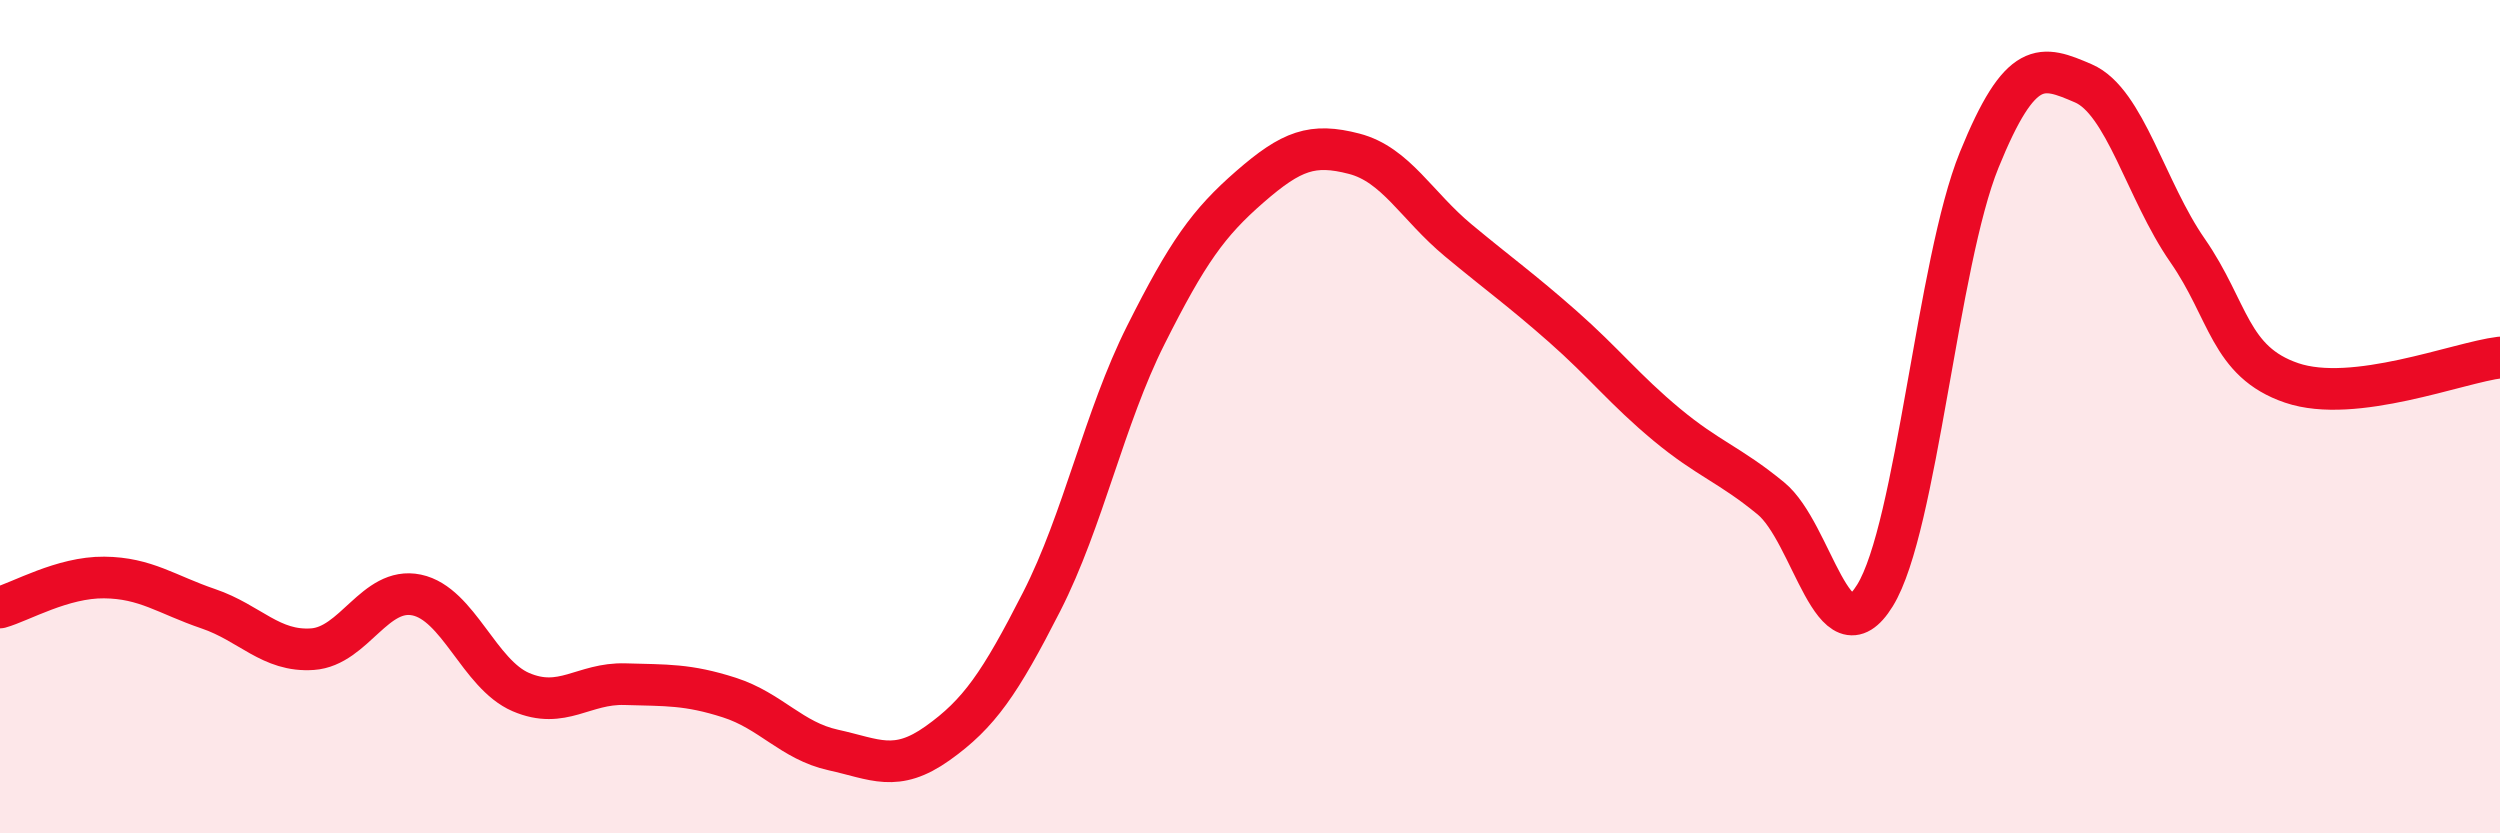
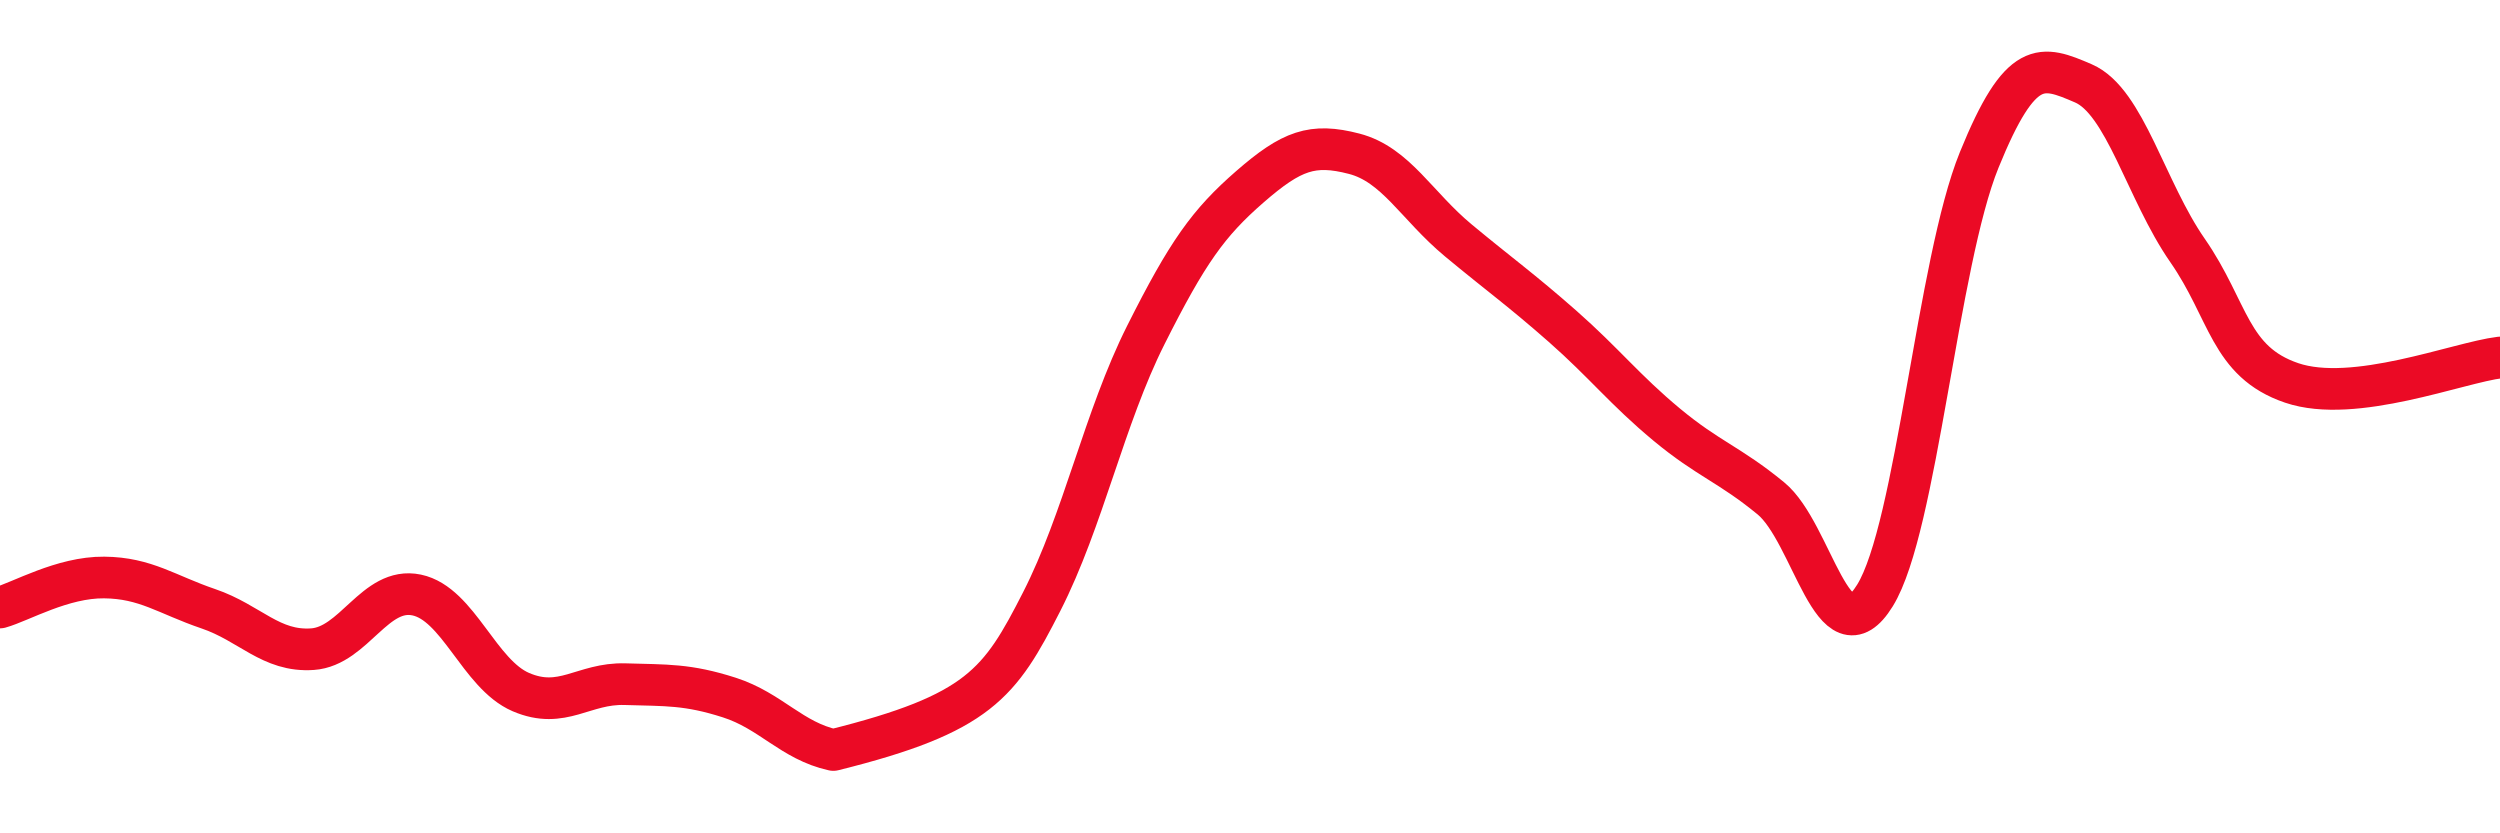
<svg xmlns="http://www.w3.org/2000/svg" width="60" height="20" viewBox="0 0 60 20">
-   <path d="M 0,14.58 C 0.5,14.44 1.5,13.85 2.5,13.86 C 3.5,13.87 4,14.27 5,14.61 C 6,14.95 6.5,15.65 7.5,15.58 C 8.5,15.51 9,14.07 10,14.28 C 11,14.49 11.5,16.18 12.5,16.61 C 13.5,17.04 14,16.39 15,16.42 C 16,16.45 16.5,16.42 17.5,16.74 C 18.5,17.06 19,17.78 20,18 C 21,18.22 21.5,18.55 22.5,17.84 C 23.5,17.13 24,16.4 25,14.44 C 26,12.48 26.5,10.03 27.5,8.04 C 28.5,6.05 29,5.35 30,4.48 C 31,3.61 31.5,3.43 32.5,3.69 C 33.5,3.95 34,4.94 35,5.77 C 36,6.6 36.5,6.95 37.5,7.83 C 38.5,8.71 39,9.36 40,10.19 C 41,11.02 41.5,11.14 42.5,11.96 C 43.5,12.78 44,15.91 45,14.29 C 46,12.67 46.5,6.3 47.5,3.84 C 48.5,1.38 49,1.57 50,2 C 51,2.43 51.5,4.57 52.5,6.01 C 53.5,7.45 53.5,8.68 55,9.19 C 56.5,9.7 59,8.7 60,8.58L60 20L0 20Z" fill="#EB0A25" opacity="0.1" stroke-linecap="round" stroke-linejoin="round" />
-   <path d="M 0,14.58 C 0.5,14.44 1.5,13.85 2.5,13.86 C 3.5,13.87 4,14.27 5,14.61 C 6,14.95 6.5,15.65 7.5,15.58 C 8.5,15.51 9,14.07 10,14.28 C 11,14.49 11.5,16.18 12.5,16.61 C 13.5,17.04 14,16.39 15,16.42 C 16,16.45 16.5,16.42 17.5,16.74 C 18.5,17.06 19,17.78 20,18 C 21,18.22 21.5,18.55 22.5,17.84 C 23.5,17.13 24,16.4 25,14.44 C 26,12.48 26.5,10.03 27.5,8.04 C 28.5,6.05 29,5.35 30,4.48 C 31,3.61 31.5,3.43 32.5,3.69 C 33.5,3.95 34,4.94 35,5.77 C 36,6.6 36.5,6.95 37.5,7.83 C 38.5,8.71 39,9.36 40,10.19 C 41,11.02 41.5,11.14 42.5,11.96 C 43.5,12.78 44,15.91 45,14.29 C 46,12.67 46.5,6.3 47.5,3.84 C 48.5,1.38 49,1.57 50,2 C 51,2.43 51.5,4.57 52.5,6.01 C 53.5,7.45 53.5,8.68 55,9.19 C 56.5,9.7 59,8.7 60,8.58" stroke="#EB0A25" stroke-width="1" fill="none" stroke-linecap="round" stroke-linejoin="round" />
+   <path d="M 0,14.58 C 0.5,14.44 1.5,13.85 2.5,13.86 C 3.5,13.87 4,14.27 5,14.61 C 6,14.95 6.5,15.65 7.5,15.58 C 8.5,15.51 9,14.07 10,14.28 C 11,14.49 11.5,16.18 12.5,16.61 C 13.5,17.04 14,16.39 15,16.42 C 16,16.45 16.5,16.42 17.5,16.74 C 18.5,17.06 19,17.78 20,18 C 23.5,17.13 24,16.4 25,14.44 C 26,12.48 26.5,10.03 27.5,8.04 C 28.5,6.05 29,5.35 30,4.48 C 31,3.61 31.5,3.43 32.5,3.69 C 33.5,3.95 34,4.94 35,5.77 C 36,6.6 36.5,6.95 37.5,7.83 C 38.5,8.71 39,9.36 40,10.19 C 41,11.02 41.5,11.14 42.5,11.96 C 43.5,12.78 44,15.91 45,14.29 C 46,12.67 46.5,6.3 47.5,3.84 C 48.5,1.38 49,1.57 50,2 C 51,2.43 51.5,4.57 52.5,6.01 C 53.5,7.45 53.5,8.68 55,9.19 C 56.5,9.7 59,8.7 60,8.58" stroke="#EB0A25" stroke-width="1" fill="none" stroke-linecap="round" stroke-linejoin="round" />
</svg>